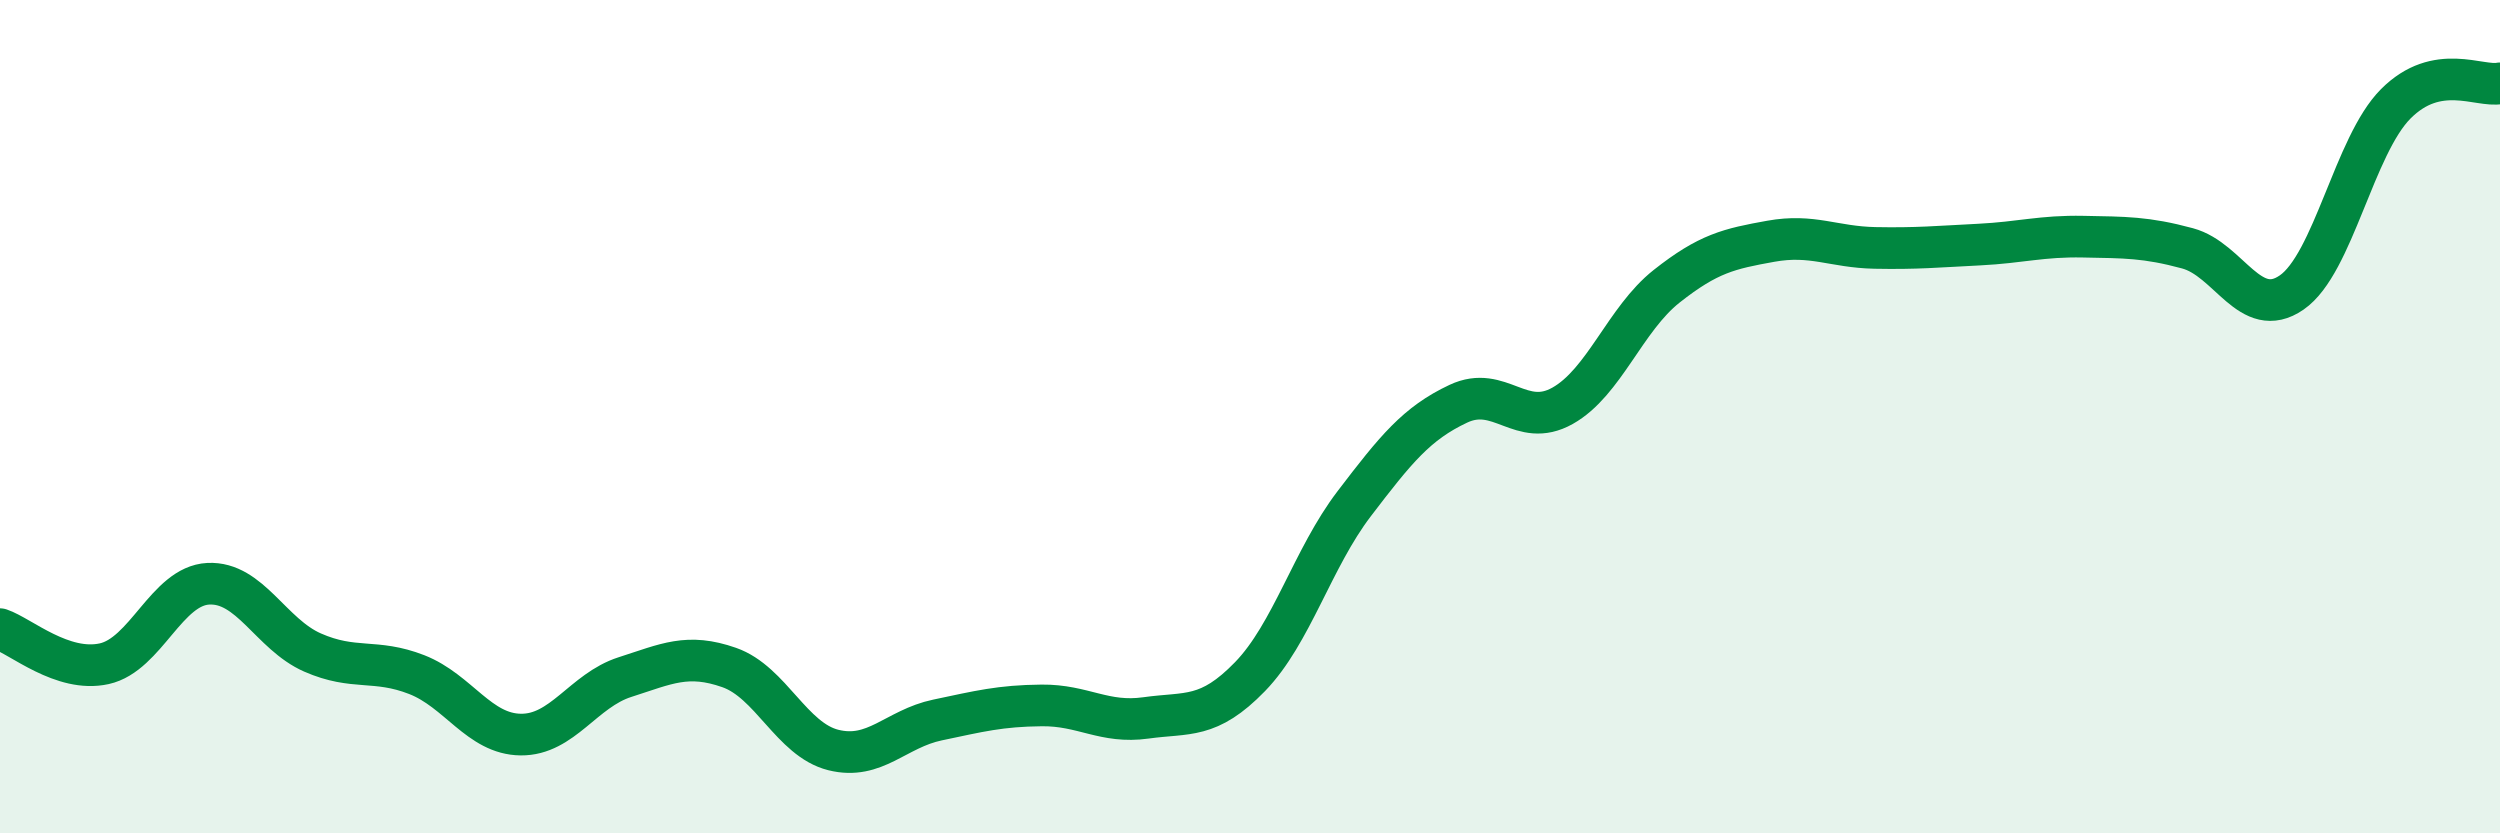
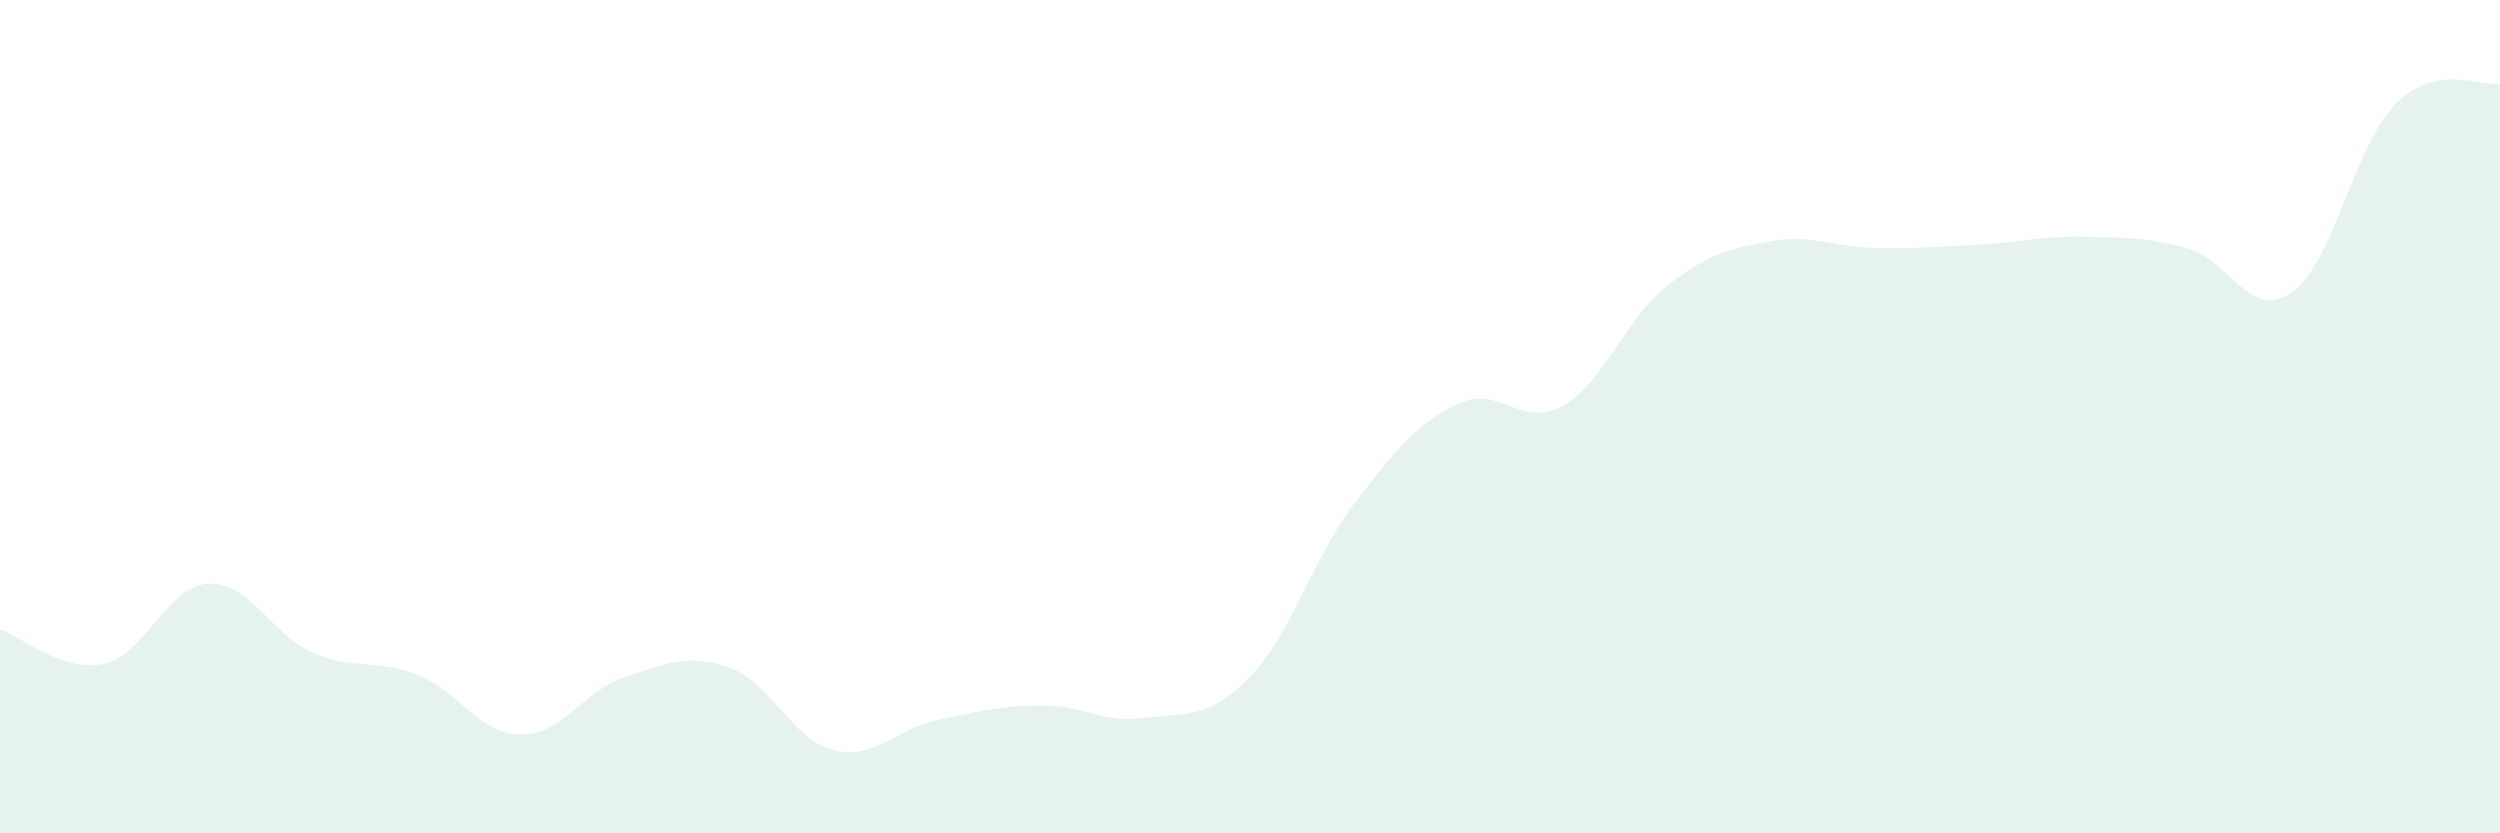
<svg xmlns="http://www.w3.org/2000/svg" width="60" height="20" viewBox="0 0 60 20">
  <path d="M 0,15.1 C 0.5,15.27 1.5,16.15 2.5,15.93 C 3.5,15.71 4,14.06 5,14.01 C 6,13.96 6.5,15.22 7.5,15.66 C 8.5,16.1 9,15.8 10,16.19 C 11,16.58 11.5,17.62 12.5,17.63 C 13.5,17.64 14,16.57 15,16.25 C 16,15.93 16.5,15.67 17.5,16.02 C 18.5,16.37 19,17.75 20,18 C 21,18.25 21.5,17.49 22.5,17.28 C 23.5,17.07 24,16.94 25,16.93 C 26,16.92 26.5,17.37 27.5,17.23 C 28.5,17.09 29,17.27 30,16.24 C 31,15.21 31.5,13.4 32.5,12.09 C 33.5,10.78 34,10.16 35,9.69 C 36,9.22 36.5,10.3 37.5,9.74 C 38.5,9.18 39,7.66 40,6.87 C 41,6.08 41.5,5.97 42.5,5.79 C 43.5,5.61 44,5.93 45,5.95 C 46,5.97 46.5,5.92 47.5,5.87 C 48.5,5.82 49,5.66 50,5.68 C 51,5.7 51.5,5.69 52.5,5.96 C 53.5,6.23 54,7.71 55,7.02 C 56,6.33 56.5,3.49 57.5,2.49 C 58.5,1.49 59.5,2.1 60,2L60 20L0 20Z" fill="#008740" opacity="0.1" stroke-linecap="round" stroke-linejoin="round" />
-   <path d="M 0,15.1 C 0.5,15.27 1.5,16.15 2.5,15.93 C 3.5,15.71 4,14.06 5,14.01 C 6,13.96 6.5,15.22 7.5,15.66 C 8.5,16.1 9,15.8 10,16.19 C 11,16.58 11.5,17.62 12.5,17.63 C 13.5,17.64 14,16.57 15,16.25 C 16,15.93 16.5,15.67 17.5,16.02 C 18.5,16.37 19,17.75 20,18 C 21,18.25 21.5,17.49 22.5,17.28 C 23.5,17.07 24,16.94 25,16.93 C 26,16.92 26.5,17.37 27.5,17.23 C 28.5,17.09 29,17.27 30,16.24 C 31,15.21 31.5,13.4 32.5,12.09 C 33.5,10.78 34,10.16 35,9.69 C 36,9.22 36.5,10.3 37.5,9.74 C 38.5,9.18 39,7.66 40,6.87 C 41,6.08 41.5,5.97 42.5,5.79 C 43.5,5.61 44,5.93 45,5.95 C 46,5.97 46.5,5.92 47.5,5.87 C 48.5,5.82 49,5.66 50,5.68 C 51,5.7 51.5,5.69 52.5,5.96 C 53.5,6.23 54,7.71 55,7.02 C 56,6.33 56.5,3.49 57.5,2.49 C 58.5,1.49 59.5,2.1 60,2" stroke="#008740" stroke-width="1" fill="none" stroke-linecap="round" stroke-linejoin="round" />
</svg>